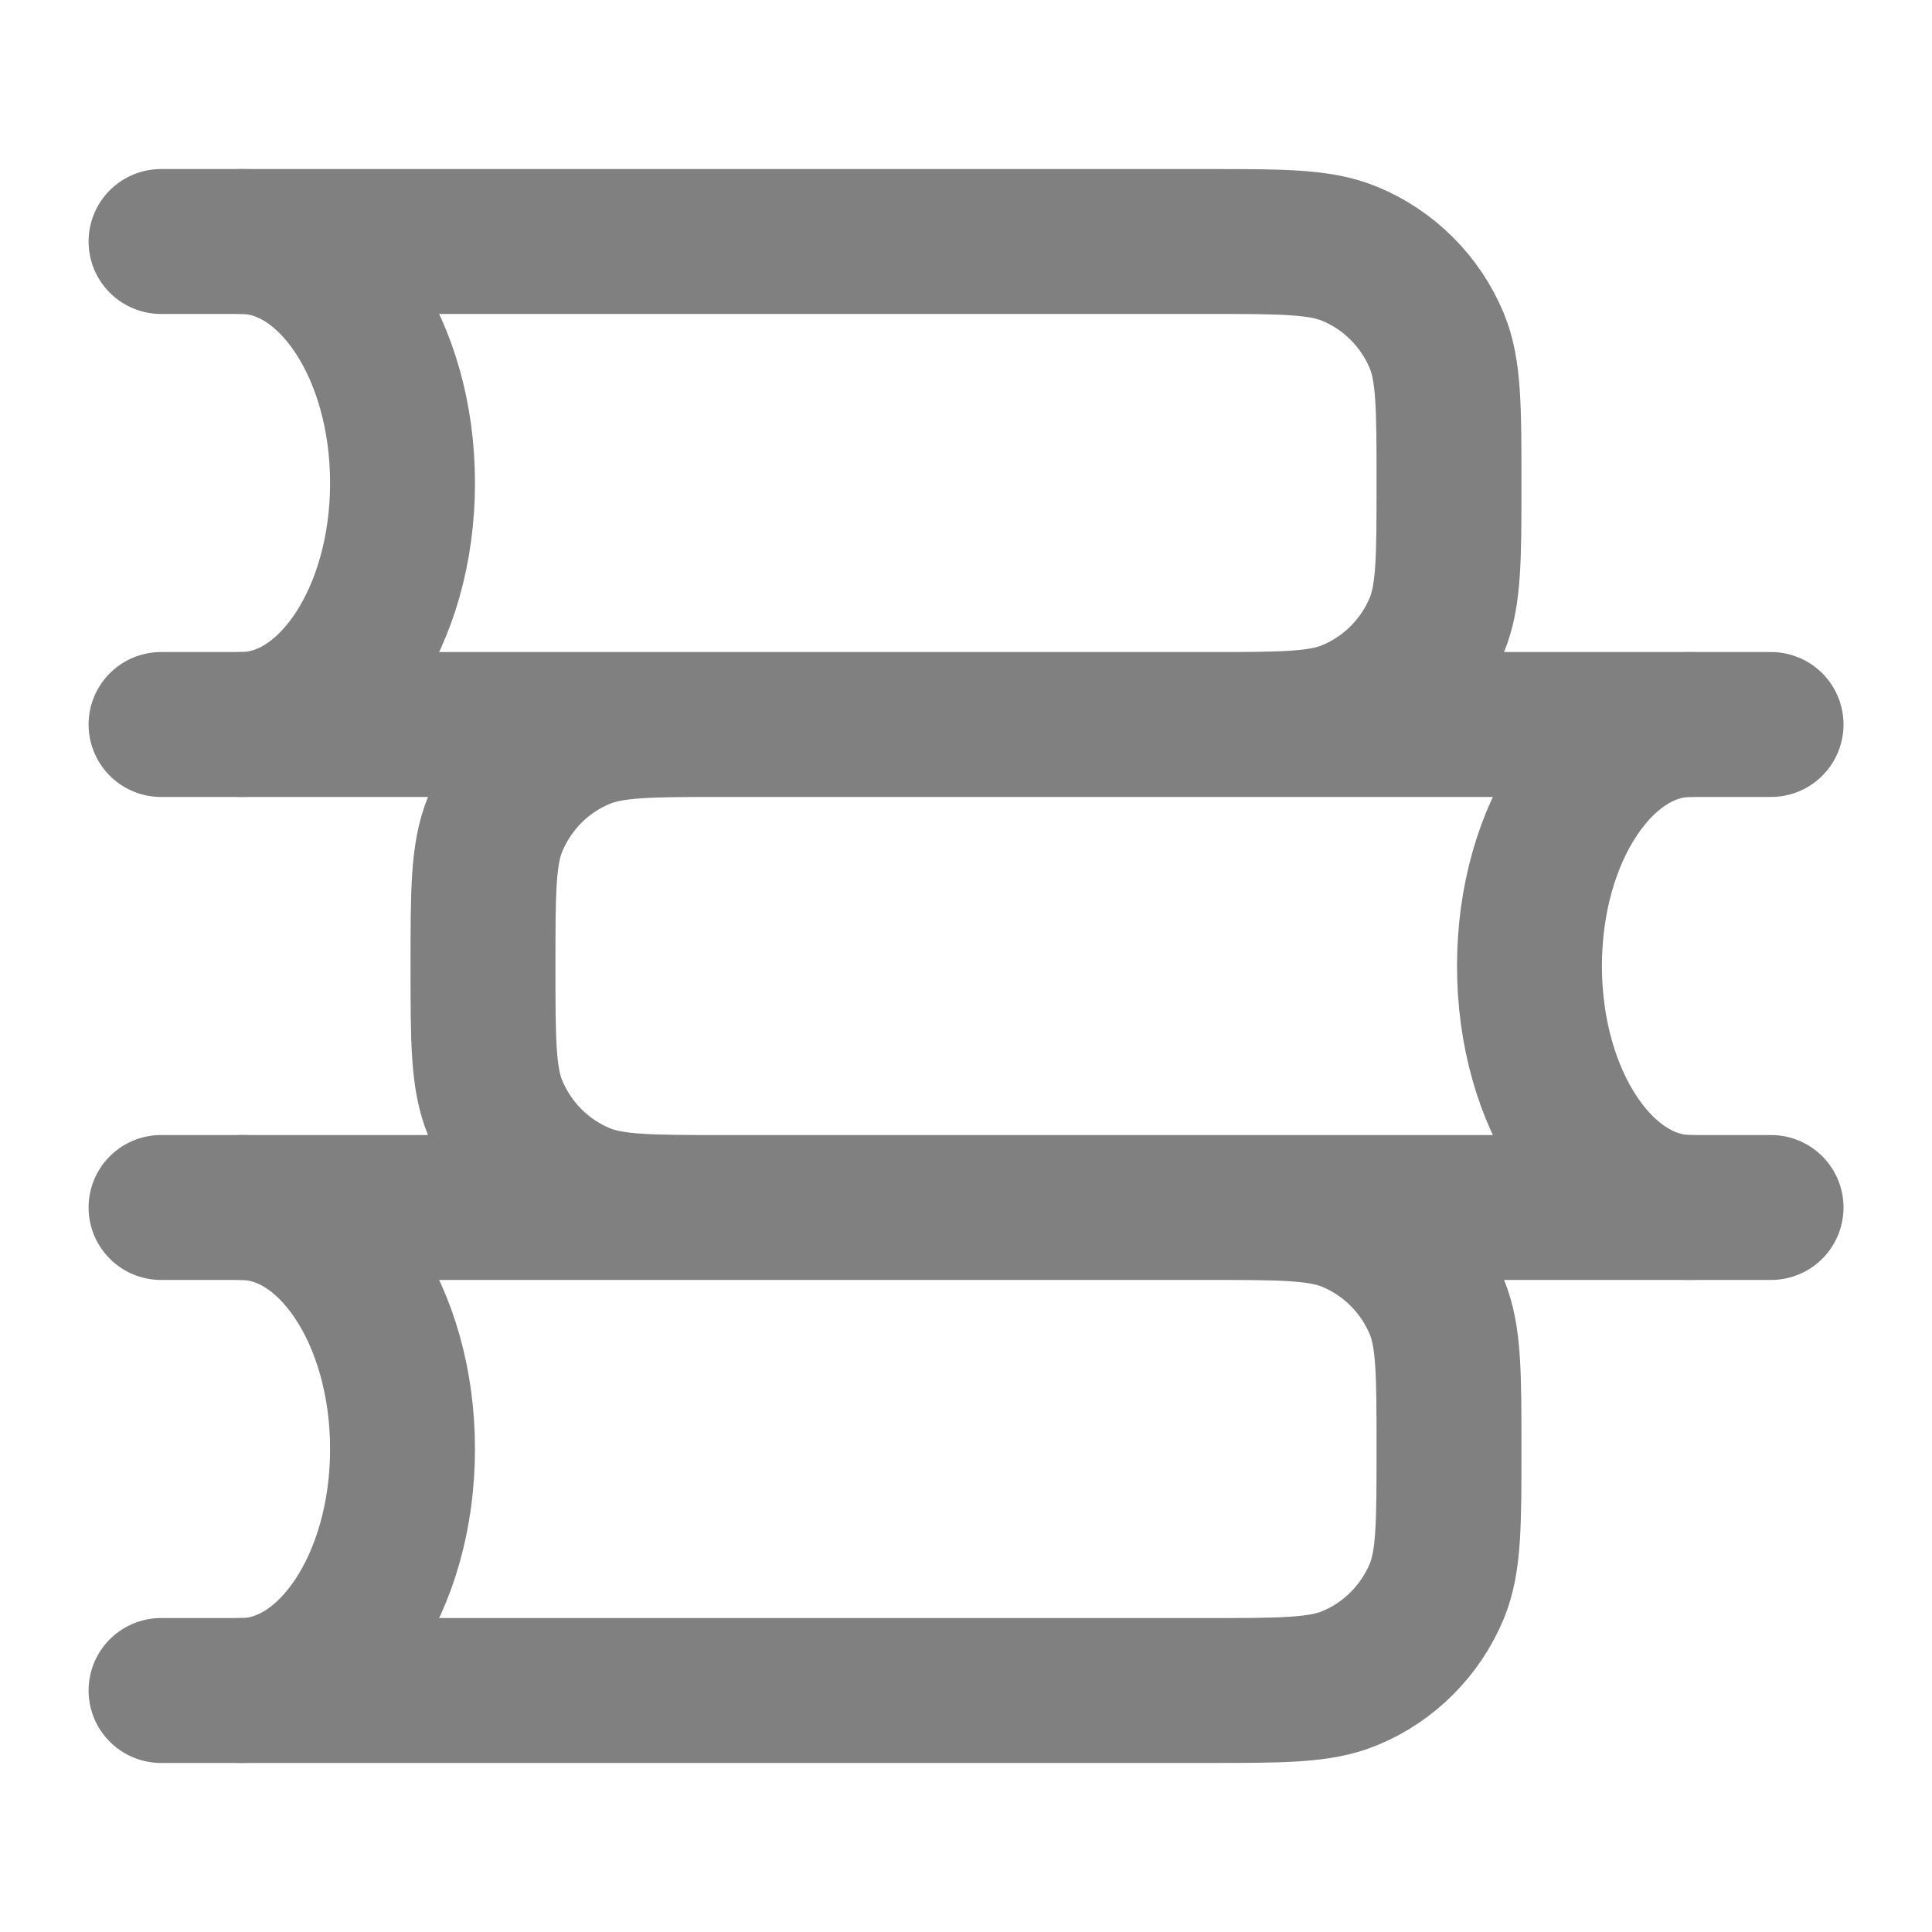
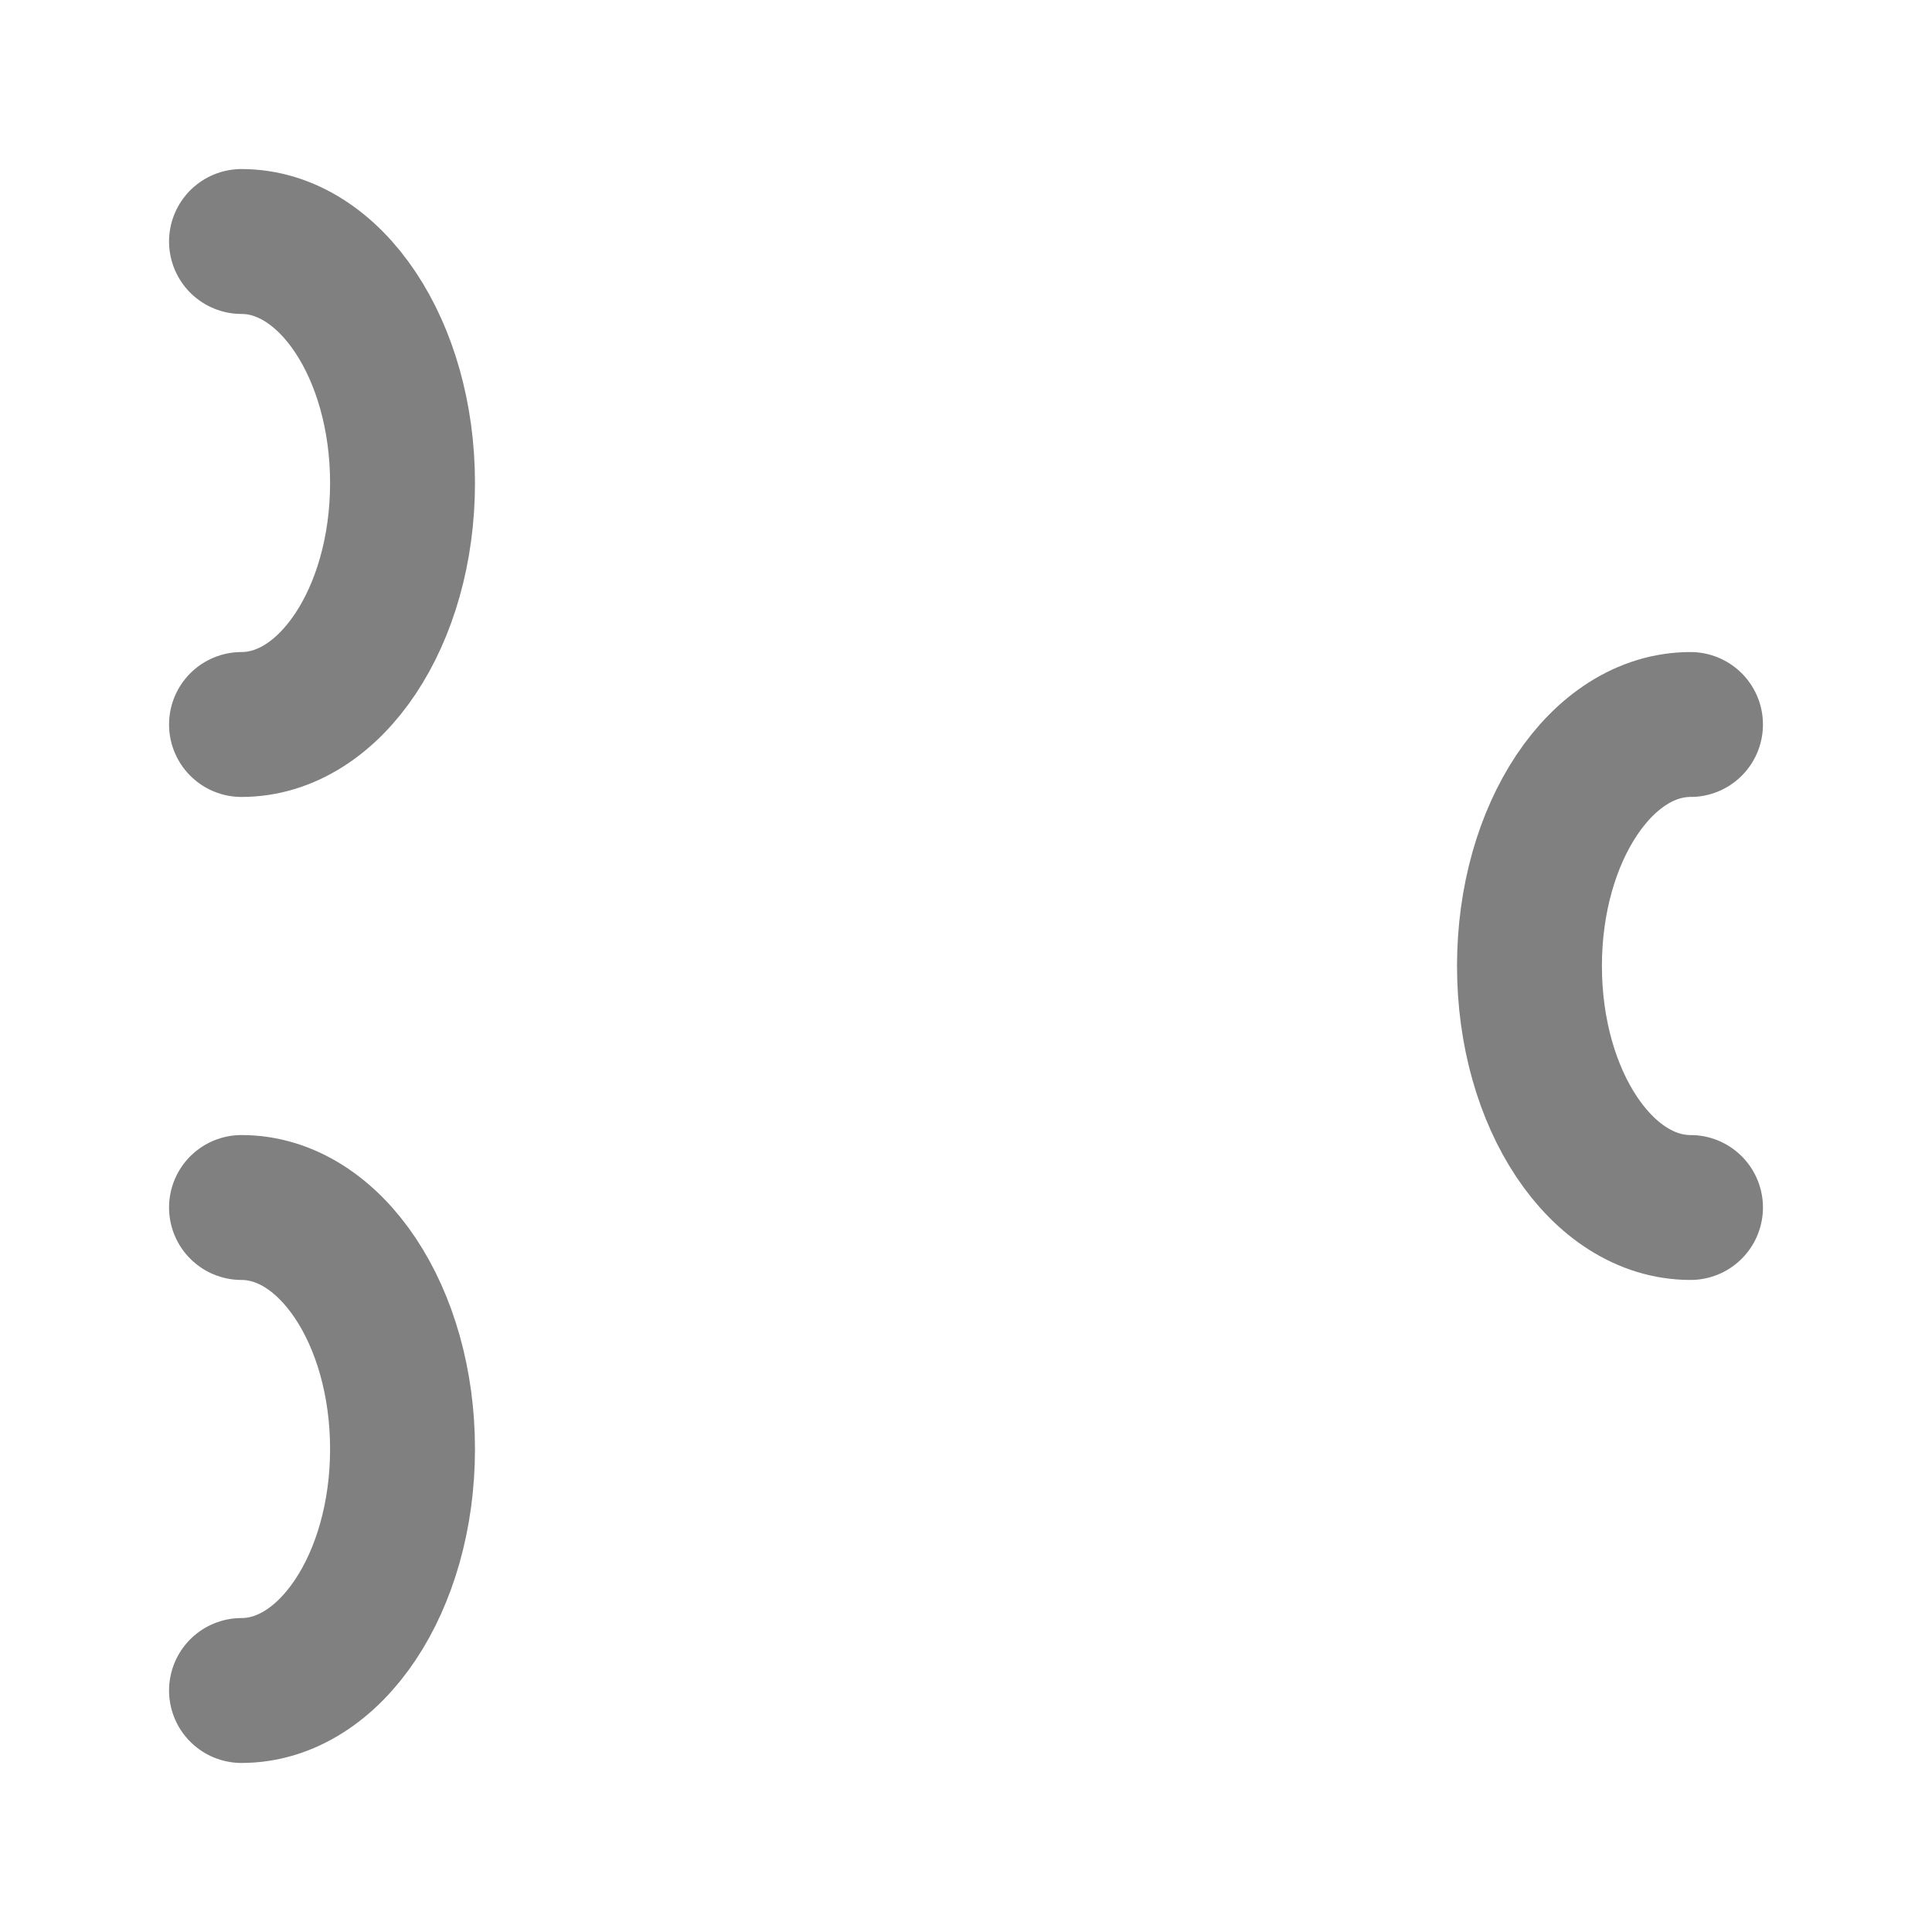
<svg xmlns="http://www.w3.org/2000/svg" width="20" height="20" viewBox="0 0 20 20" fill="none">
-   <path d="M1.667 12.5H12.5C13.277 12.5 13.665 12.5 13.971 12.627C14.174 12.71 14.357 12.833 14.512 12.988C14.667 13.143 14.79 13.327 14.874 13.529C15 13.835 15 14.223 15 15C15 15.777 15 16.165 14.874 16.471C14.79 16.673 14.667 16.857 14.512 17.012C14.357 17.167 14.174 17.29 13.971 17.373C13.665 17.5 13.277 17.5 12.5 17.5H1.667M1.667 2.5H12.5C13.277 2.5 13.665 2.5 13.971 2.627C14.174 2.71 14.357 2.833 14.512 2.988C14.667 3.143 14.79 3.327 14.874 3.529C15 3.835 15 4.223 15 5C15 5.777 15 6.165 14.874 6.471C14.79 6.673 14.667 6.857 14.512 7.012C14.357 7.167 14.174 7.29 13.971 7.373C13.665 7.5 13.277 7.5 12.5 7.5H1.667M18.334 7.5H7.5C6.724 7.5 6.335 7.5 6.029 7.627C5.827 7.71 5.643 7.833 5.488 7.988C5.334 8.143 5.211 8.327 5.127 8.529C5 8.835 5 9.223 5 10C5 10.777 5 11.165 5.127 11.471C5.211 11.673 5.334 11.857 5.488 12.012C5.643 12.167 5.827 12.29 6.029 12.373C6.335 12.5 6.724 12.5 7.5 12.5H18.334" stroke="#808080" stroke-width="1.5" stroke-linecap="round" stroke-linejoin="round" />
  <path d="M17.5 12.5C16.579 12.5 15.833 11.381 15.833 10C15.833 8.619 16.579 7.5 17.5 7.5M2.5 2.5C3.421 2.5 4.167 3.619 4.167 5C4.167 6.381 3.421 7.5 2.5 7.5M2.5 12.5C3.421 12.5 4.167 13.619 4.167 15C4.167 16.381 3.421 17.5 2.5 17.5" stroke="#808080" stroke-width="1.5" stroke-linecap="round" stroke-linejoin="round" />
</svg>